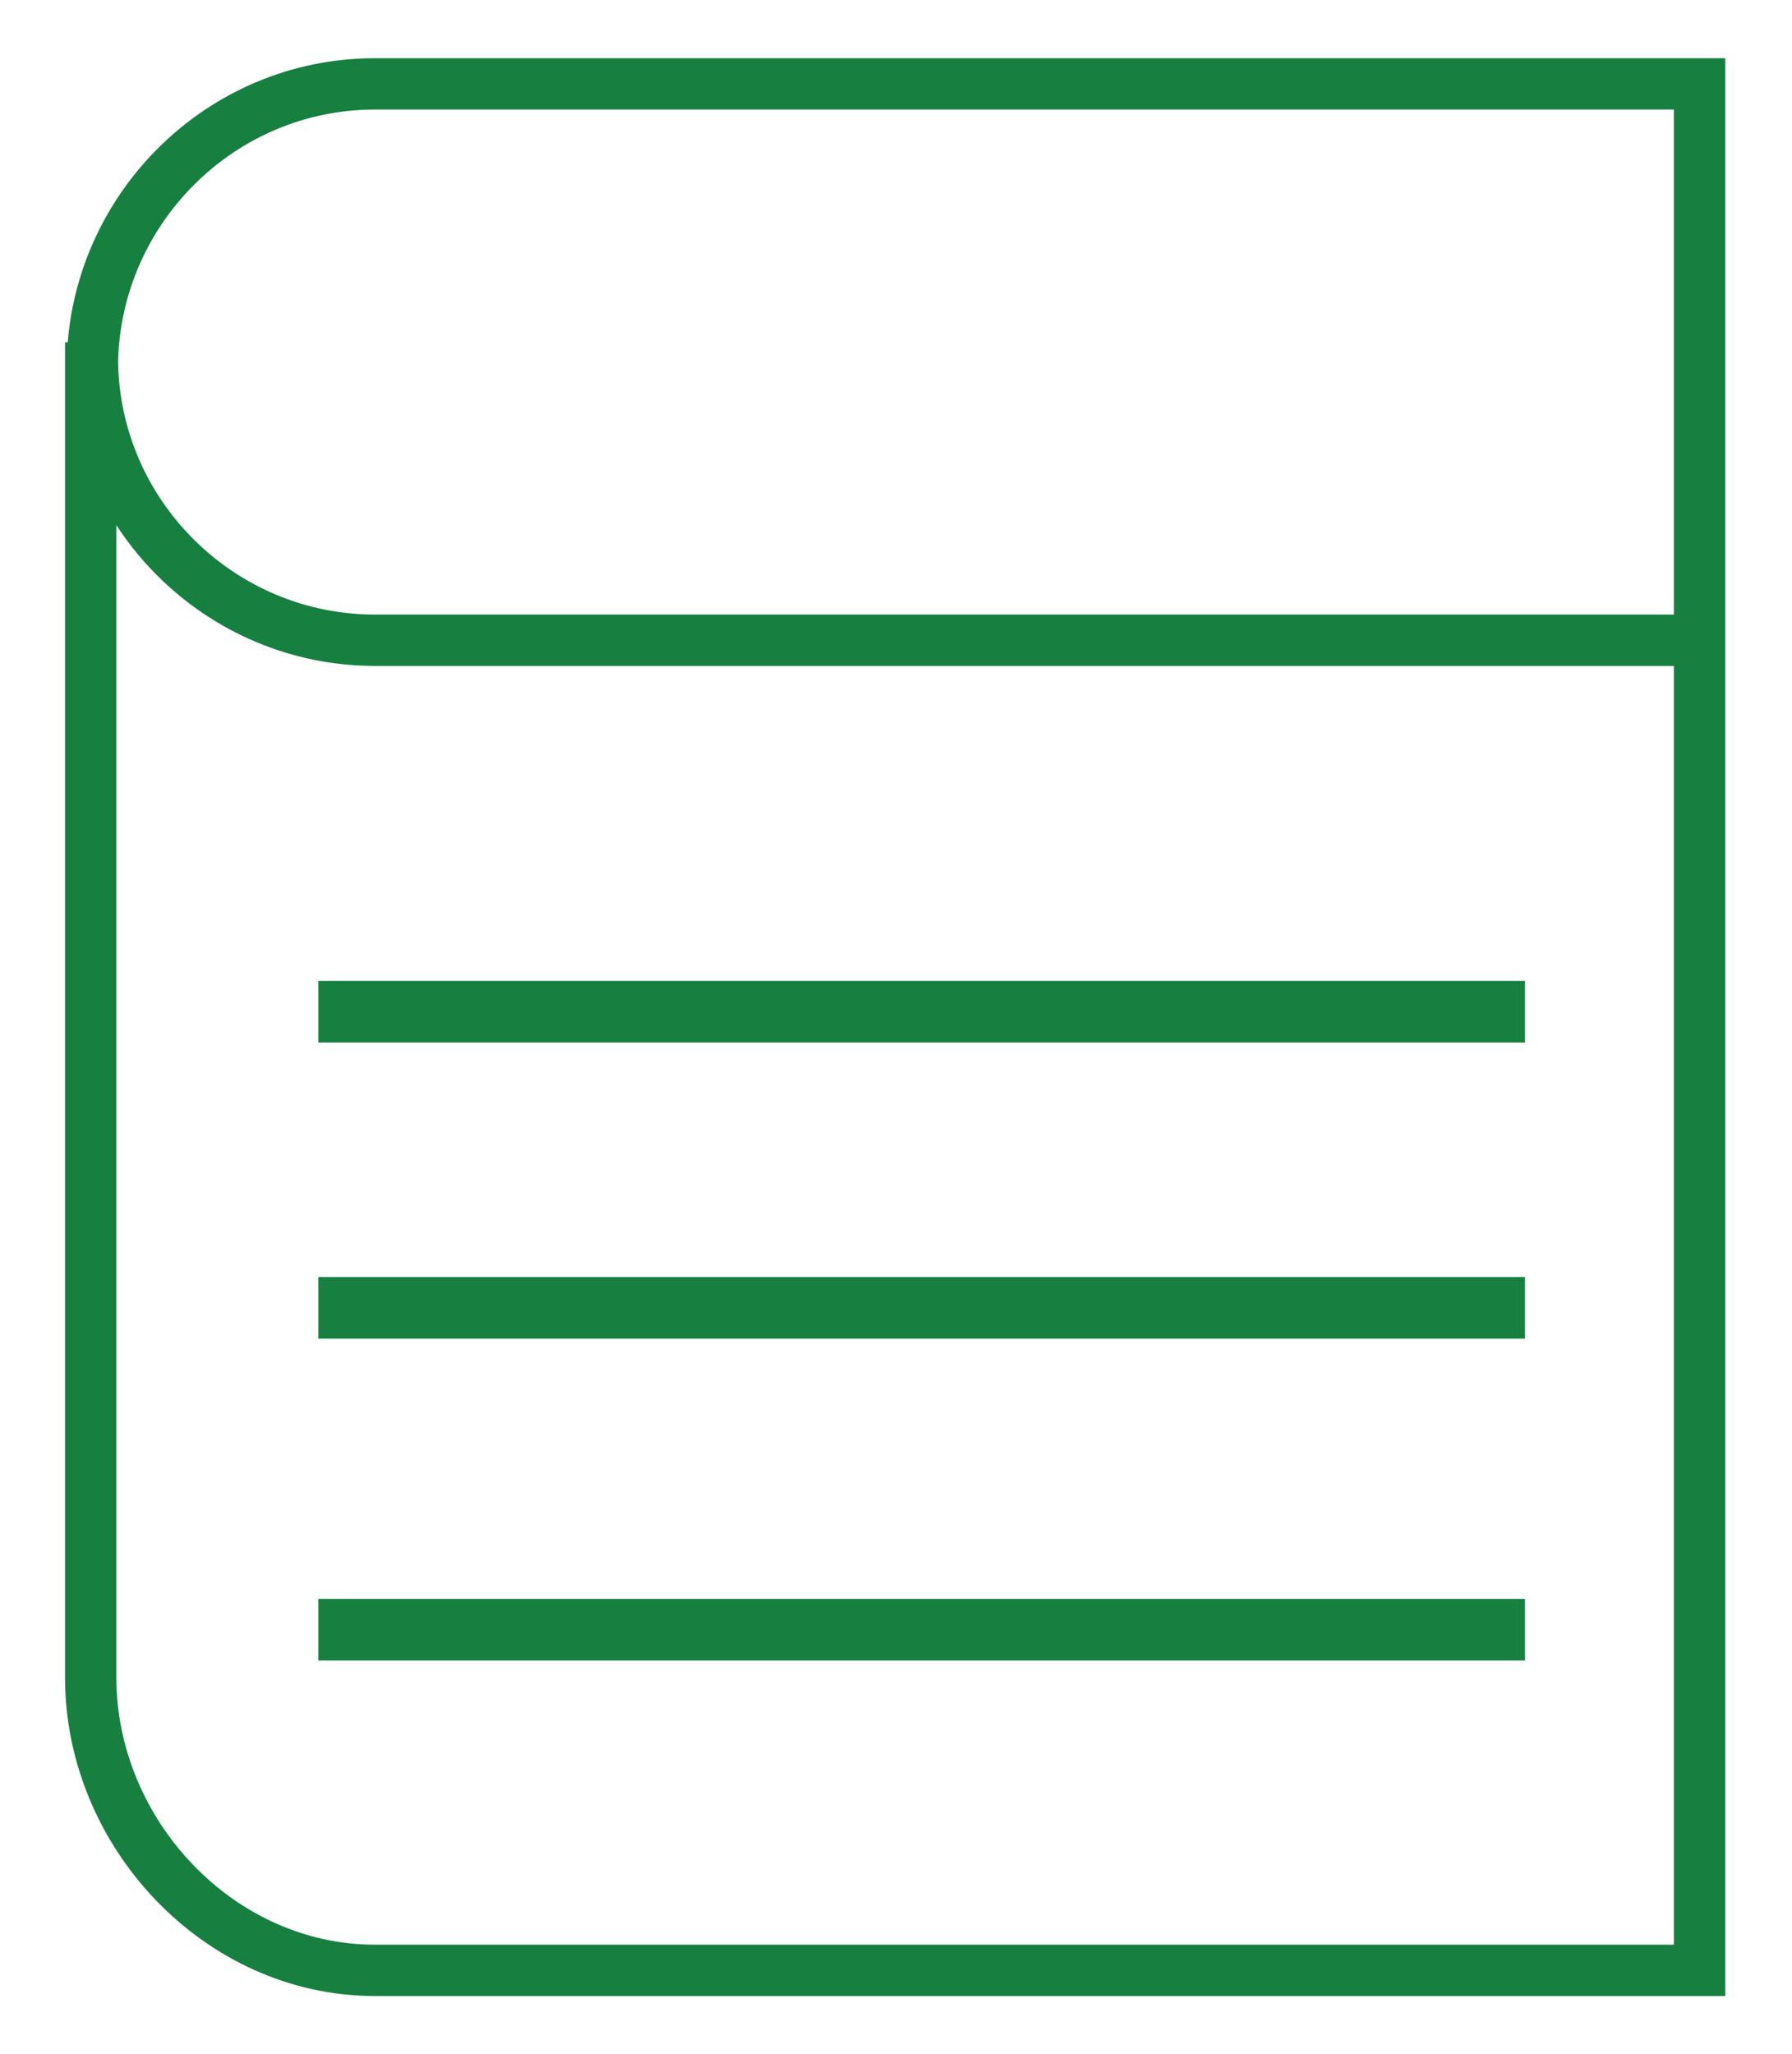
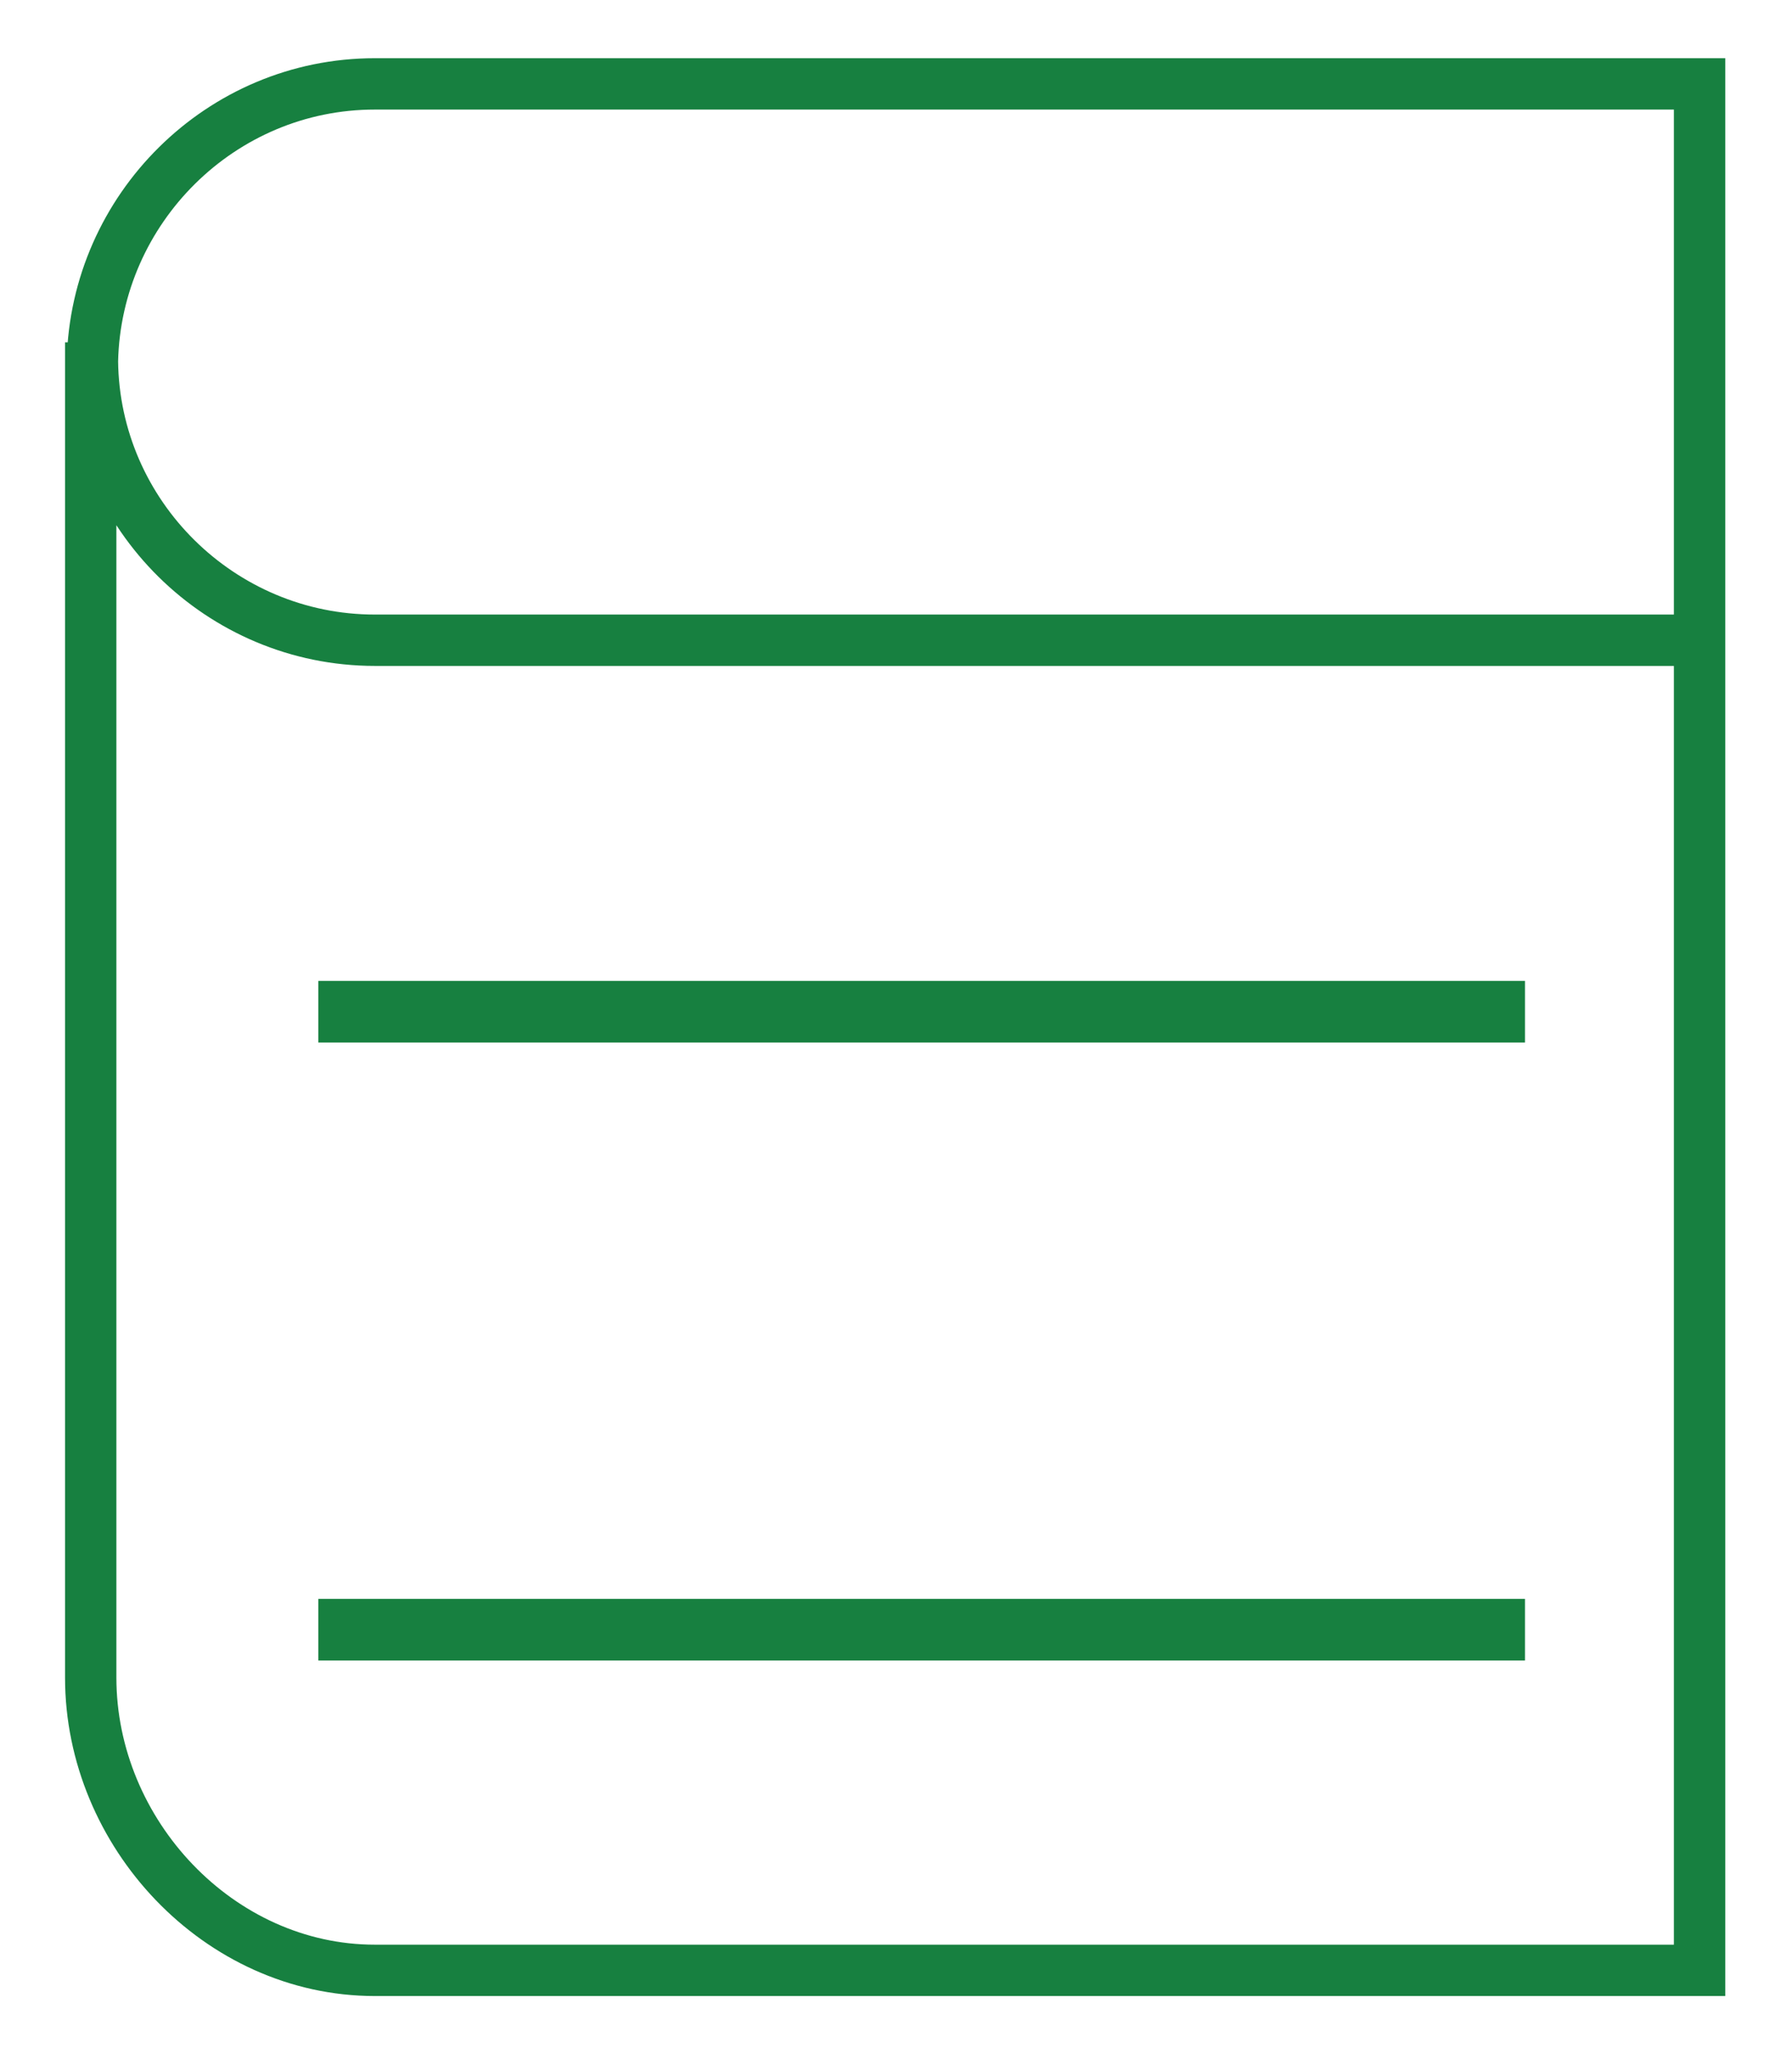
<svg xmlns="http://www.w3.org/2000/svg" version="1.1" id="Layer_1" x="0px" y="0px" viewBox="0 0 104.7 120" style="enable-background:new 0 0 104.7 120;" xml:space="preserve">
  <style type="text/css">
	.st0{fill:none;stroke:#178040;stroke-width:3;stroke-miterlimit:10;}
	.st1{fill:#178040;}
</style>
  <g>
    <g>
      <path class="st0" d="M21.9,4.9h77.4v32.5H21.9c-9,0-16.4-7.3-16.5-16.3C5.6,12.2,12.9,4.9,21.9,4.9z M99.3,28.8v86.3H21.9    c-9.1,0-16.6-8-16.6-17.1V20 M99.3,39.2" />
    </g>
    <g>
      <rect x="18.6" y="57.3" class="st1" width="70.5" height="3.6" />
    </g>
    <g>
      <rect x="18.6" y="93.4" class="st1" width="70.5" height="3.6" />
    </g>
    <g>
-       <rect x="18.6" y="74.6" class="st1" width="70.5" height="3.6" />
-     </g>
+       </g>
  </g>
</svg>